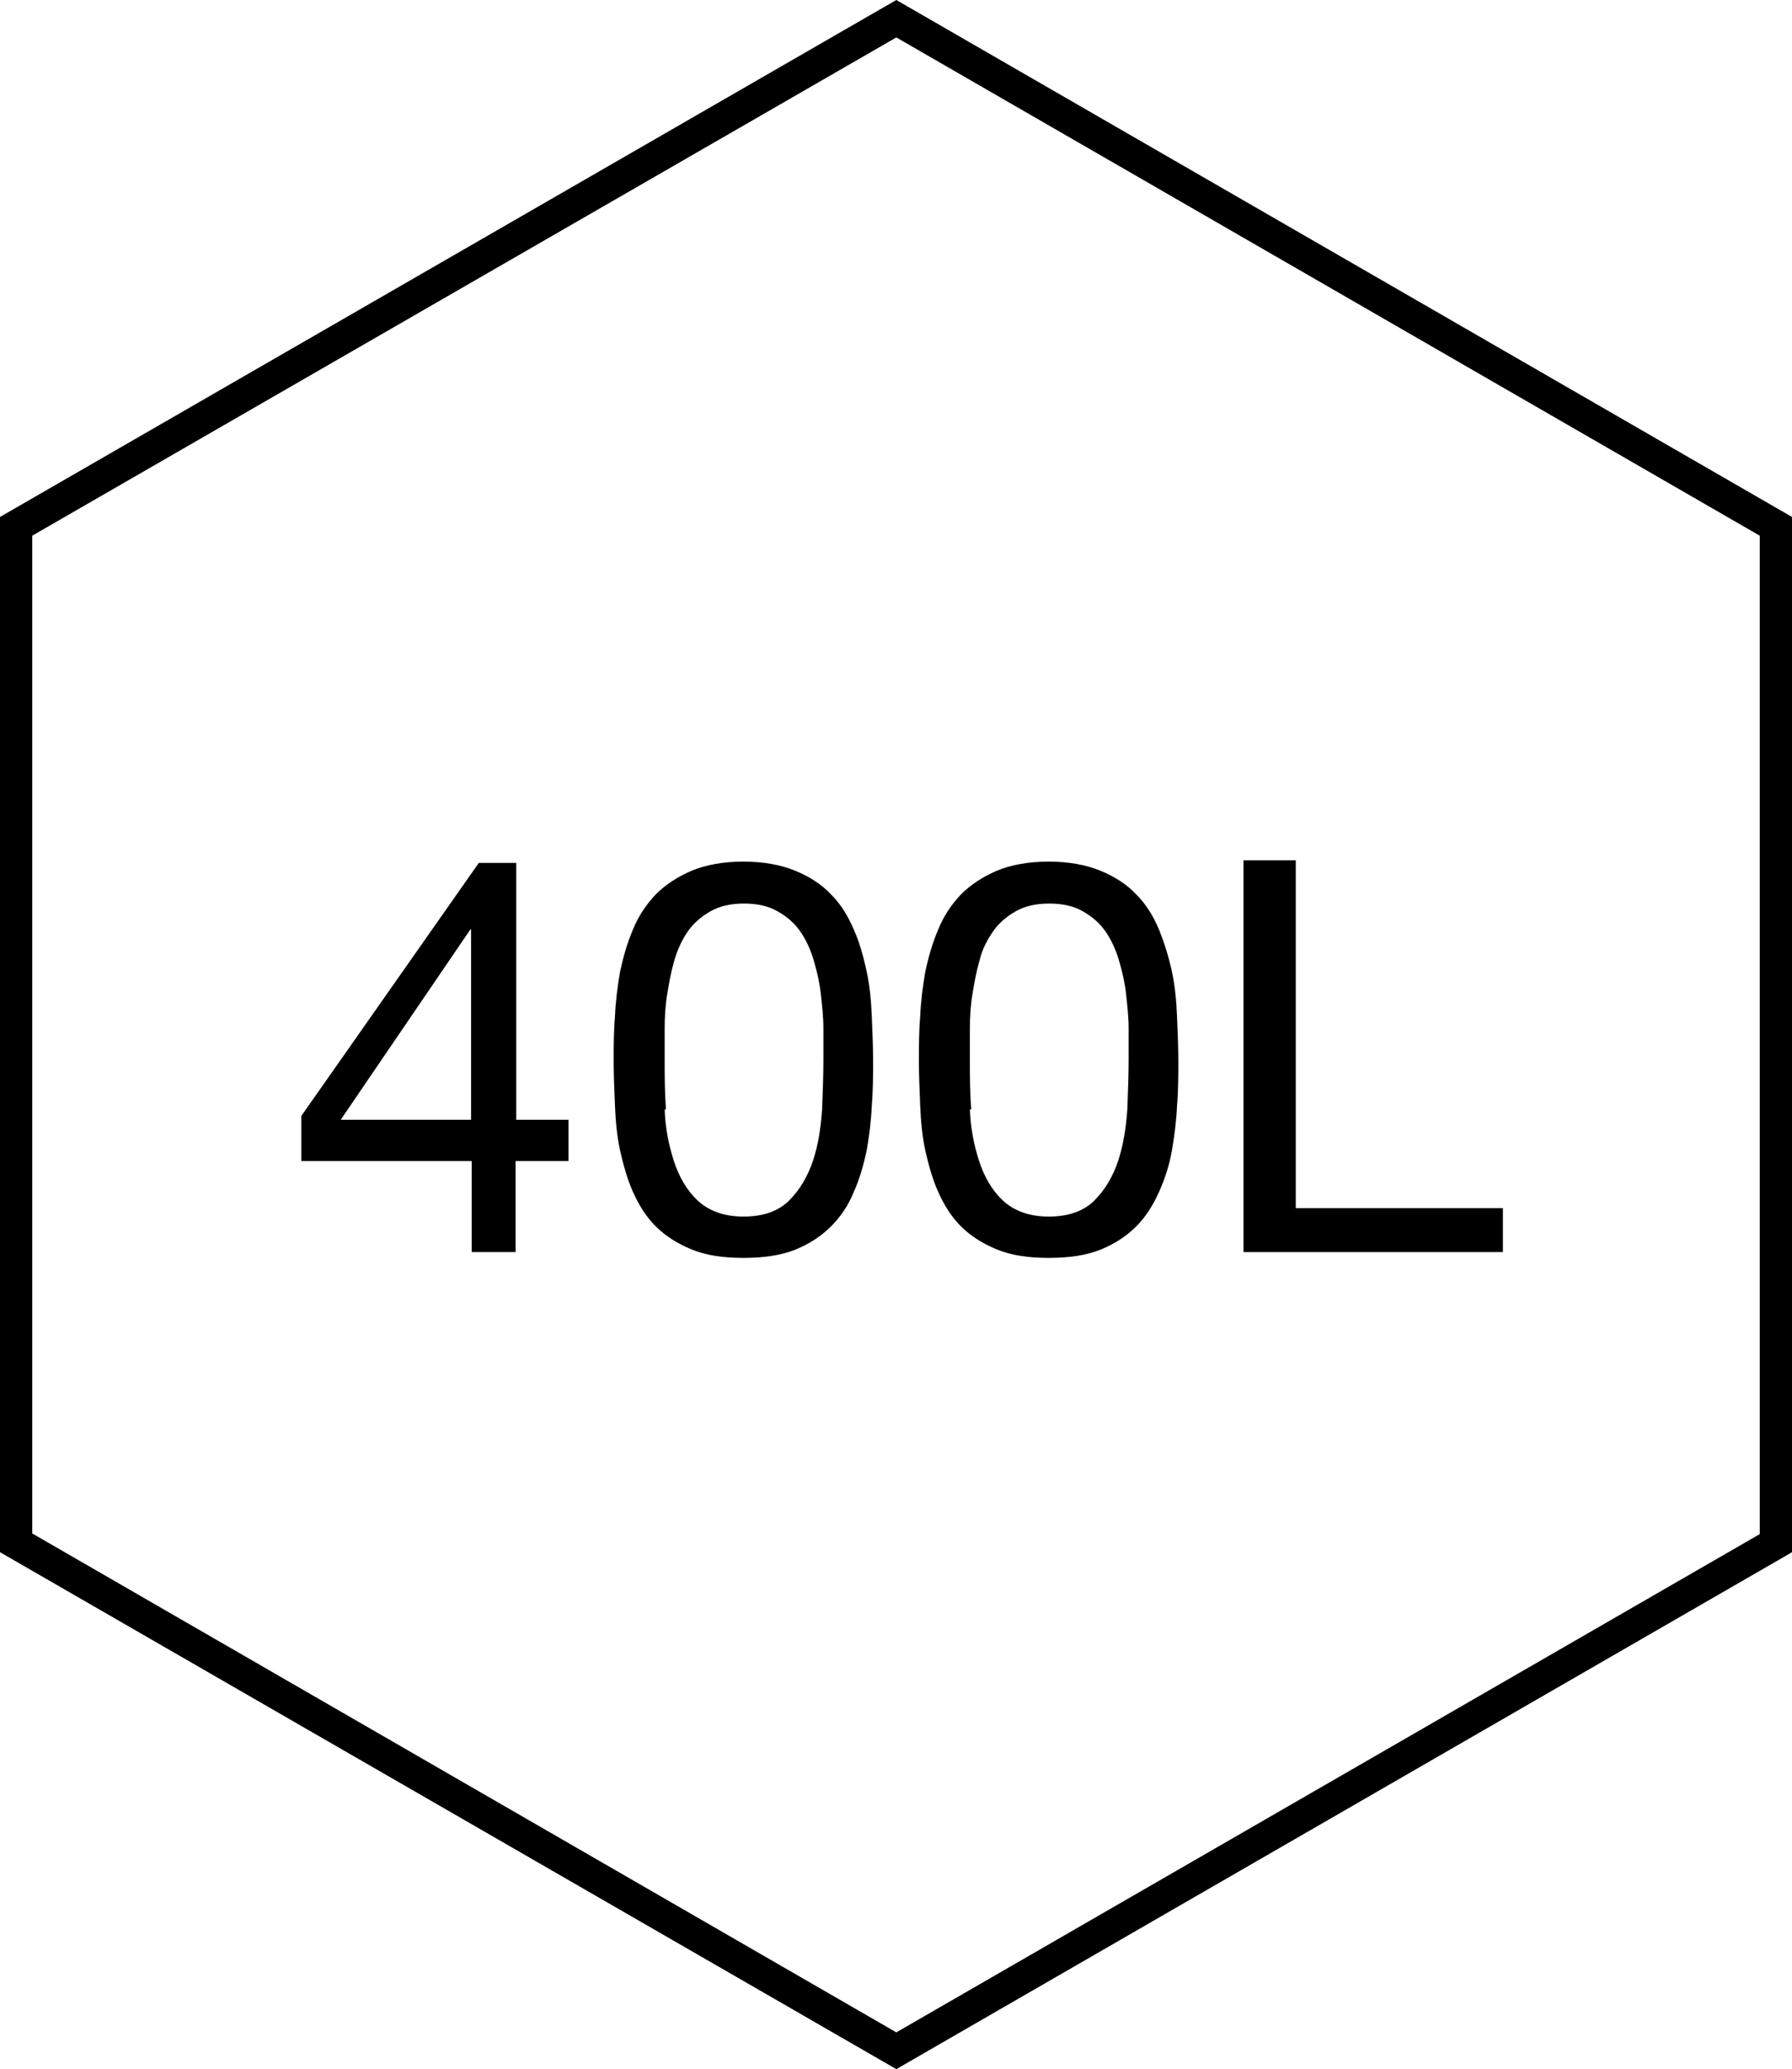
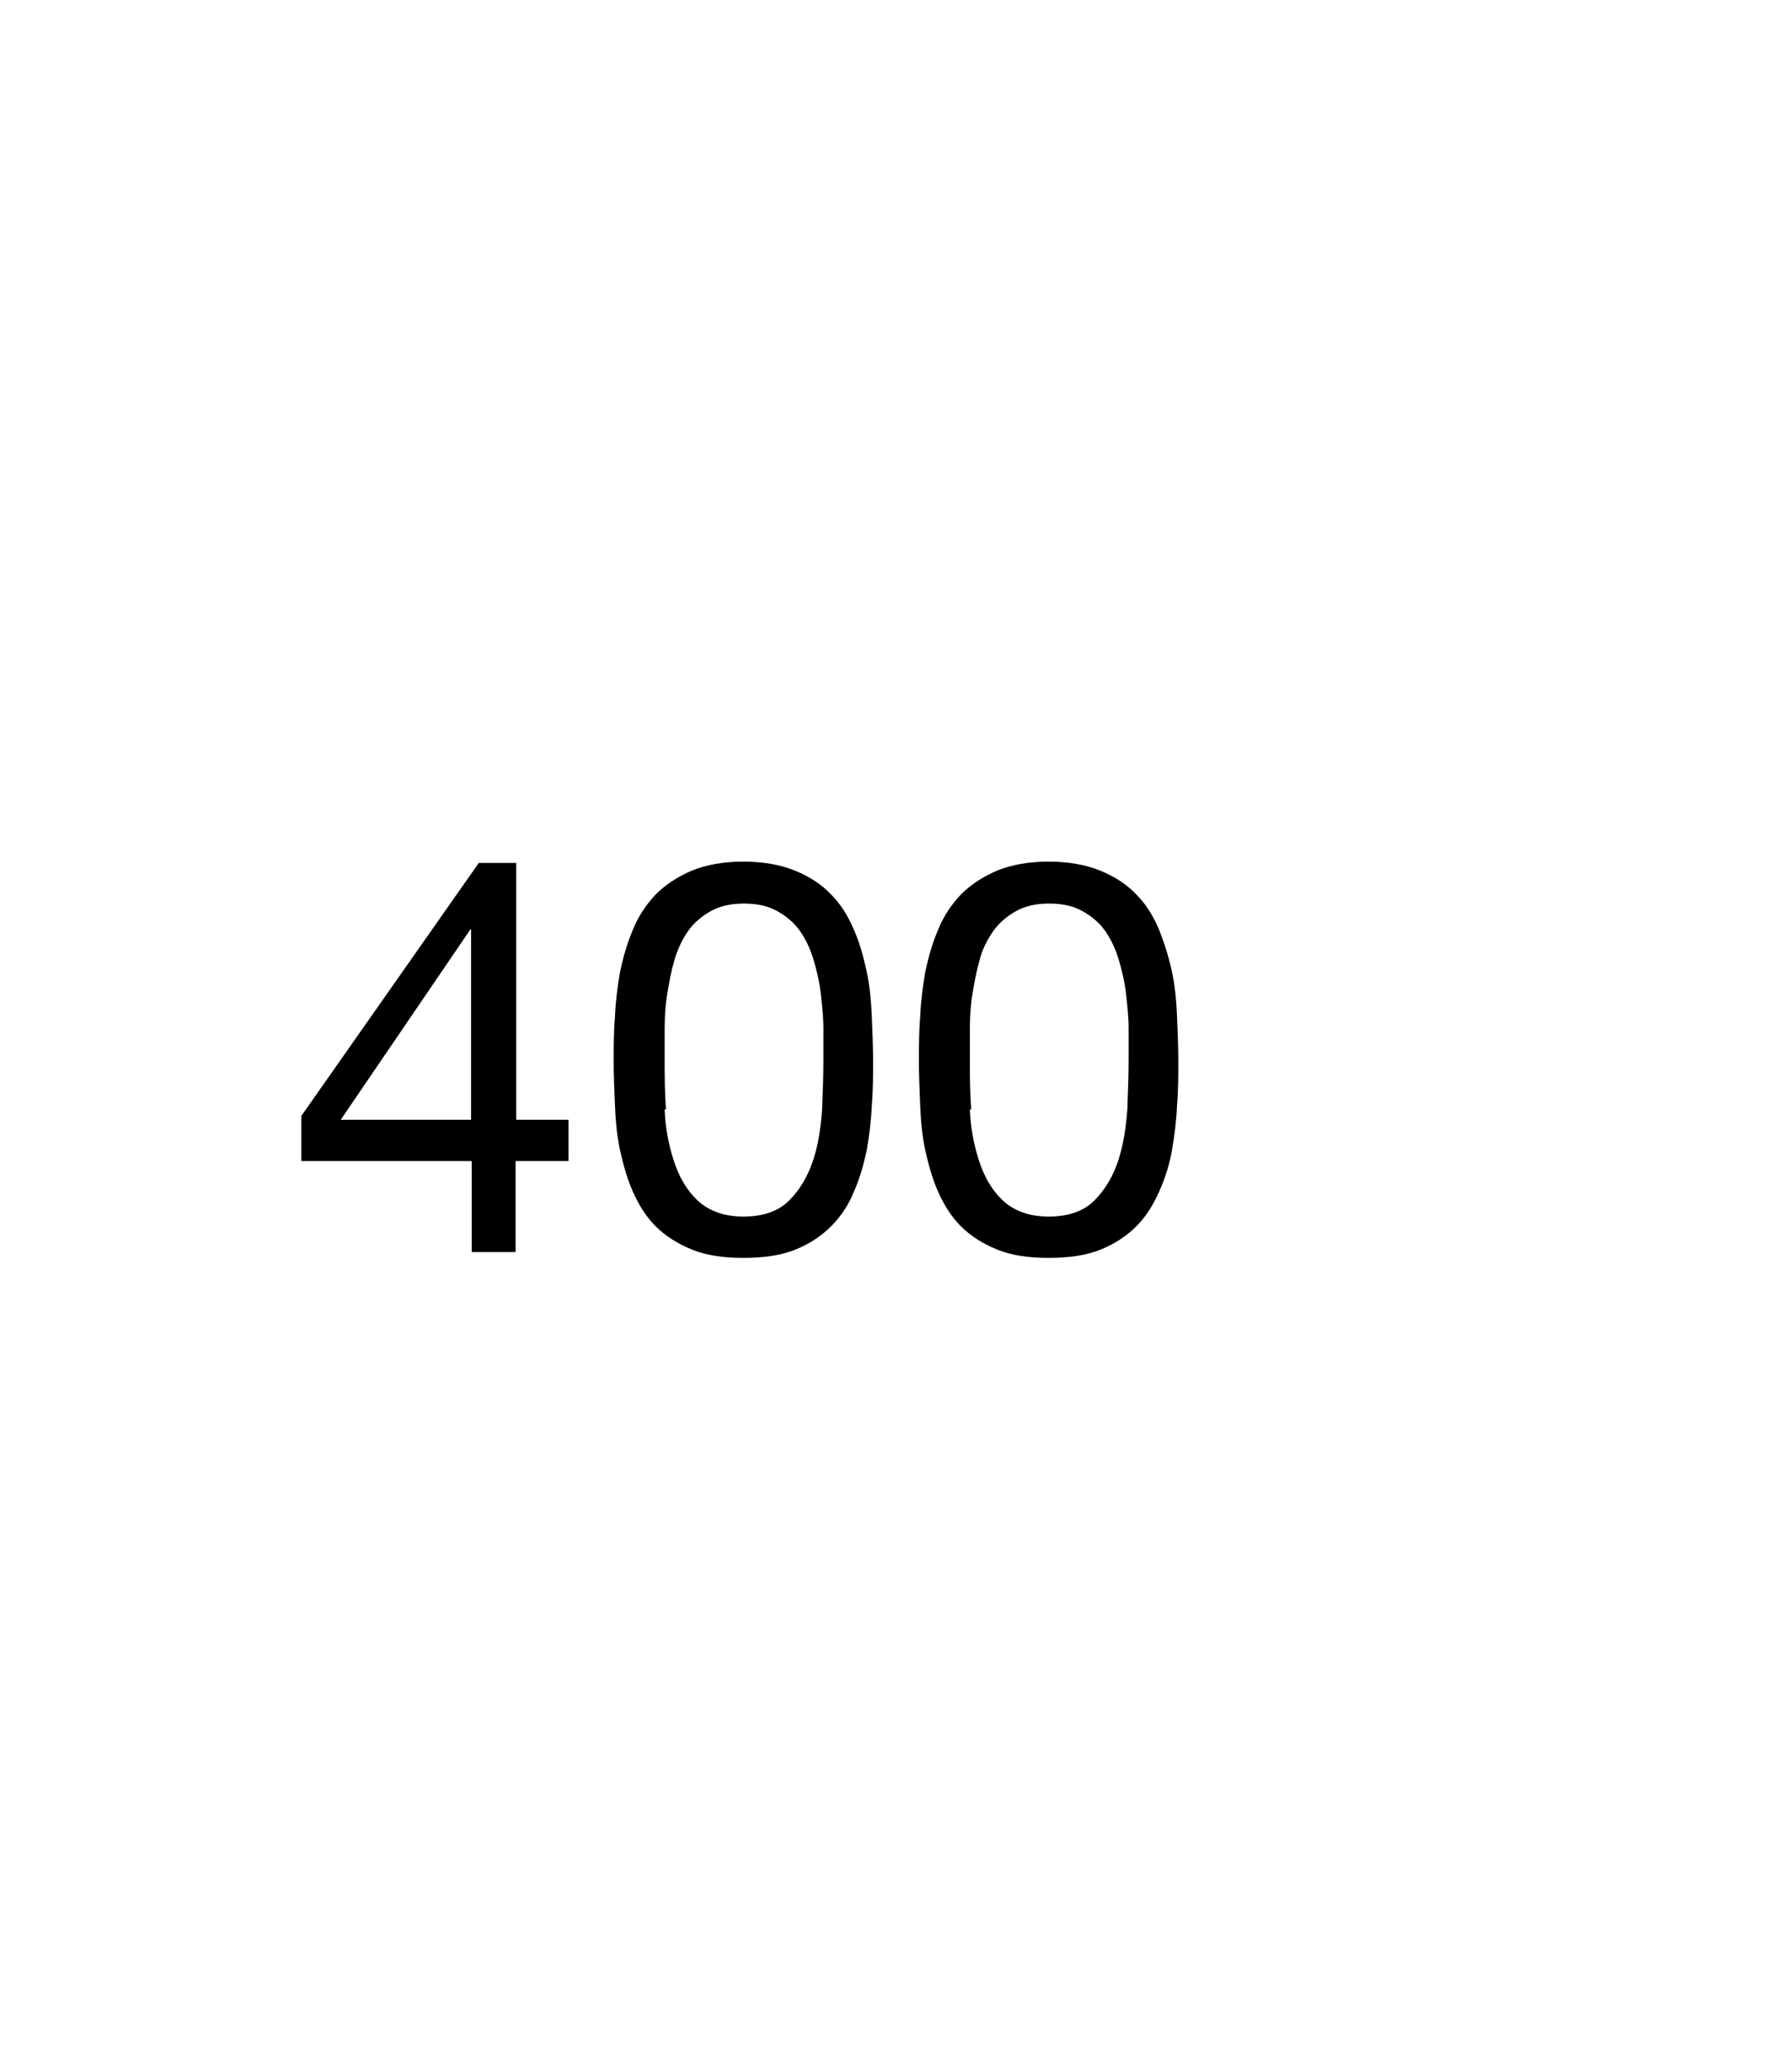
<svg xmlns="http://www.w3.org/2000/svg" id="a" viewBox="0 0 27.77 32.06">
  <g id="b">
    <g id="c">
-       <path id="d" d="M13.89,0L0,8.01v16.04l13.89,8.01,13.76-7.94.12-.07V8.01L13.89,0ZM27.27,23.9v-.13l-13.38,7.72L.5,23.76v-15.46L13.89.58l13.38,7.72v15.47l.13-.08.12.21h-.25ZM27.52,23.9h-.25v-.13l.13-.08.12.21Z" fill="#000" stroke-width="0" />
-     </g>
+       </g>
  </g>
  <path d="M8.81,17.35v.64h-.82v1.41h-.68v-1.41h-2.64v-.7l2.75-3.92h.58v3.98h.82ZM7.31,14.4h-.02l-2.01,2.95h2.02v-2.95Z" fill="#000" stroke-width="0" />
  <path d="M9.53,15.75c.01-.24.04-.47.08-.7.05-.23.11-.44.2-.65.08-.2.2-.38.35-.54.15-.15.33-.27.56-.37.22-.09.49-.14.8-.14s.58.05.8.14c.22.09.41.21.56.37.15.15.26.33.35.54.09.2.15.42.2.65.05.23.07.46.08.7s.02.47.02.69,0,.45-.02.69c-.01.24-.04.47-.08.7-.05.23-.11.44-.2.64-.08.2-.2.38-.35.53-.15.15-.33.27-.55.36-.22.09-.49.13-.81.13s-.58-.04-.8-.13c-.22-.09-.41-.21-.56-.36-.15-.15-.26-.33-.35-.53s-.15-.42-.2-.64c-.05-.23-.07-.46-.08-.7-.01-.24-.02-.47-.02-.69s0-.45.02-.69ZM10.3,17.19c.01.28.06.54.14.79s.2.46.37.62.41.25.71.25.54-.08.71-.25.29-.38.37-.62.12-.51.14-.79c.01-.28.02-.53.02-.76,0-.15,0-.31,0-.49,0-.18-.02-.36-.04-.54s-.06-.35-.11-.52c-.05-.17-.12-.32-.21-.45-.09-.13-.21-.23-.35-.31-.14-.08-.31-.12-.52-.12s-.38.04-.52.12c-.14.08-.26.18-.35.31-.09.13-.16.28-.21.45-.05.17-.08.34-.11.52-.03.18-.04.36-.04.54,0,.18,0,.34,0,.49,0,.23,0,.48.02.76Z" fill="#000" stroke-width="0" />
  <path d="M14.26,15.75c.01-.24.04-.47.08-.7.05-.23.11-.44.2-.65.08-.2.2-.38.35-.54.15-.15.33-.27.56-.37.22-.09.49-.14.8-.14s.58.05.8.14c.22.09.41.21.56.37.15.15.26.33.35.54.08.2.15.42.2.65.05.23.07.46.08.7.01.24.02.47.02.69s0,.45-.02.69c-.01.24-.04.47-.08.7-.04.23-.11.44-.2.64s-.2.38-.35.53c-.15.15-.33.27-.55.36-.22.09-.49.13-.81.13s-.58-.04-.8-.13-.41-.21-.56-.36c-.15-.15-.26-.33-.35-.53s-.15-.42-.2-.64c-.05-.23-.07-.46-.08-.7-.01-.24-.02-.47-.02-.69s0-.45.02-.69ZM15.03,17.19c.01.28.06.54.14.79s.2.46.37.62.41.25.71.25.54-.08.71-.25.29-.38.37-.62c.08-.25.12-.51.14-.79.01-.28.02-.53.02-.76,0-.15,0-.31,0-.49,0-.18-.02-.36-.04-.54s-.06-.35-.11-.52c-.05-.17-.12-.32-.21-.45-.09-.13-.21-.23-.35-.31-.14-.08-.31-.12-.52-.12s-.38.04-.52.12c-.14.08-.26.18-.35.31-.09.13-.17.28-.21.45-.05.17-.08.34-.11.52-.03.18-.04.36-.04.54,0,.18,0,.34,0,.49,0,.23,0,.48.02.76Z" fill="#000" stroke-width="0" />
-   <path d="M20.08,13.33v5.39h3.21v.68h-4.02v-6.07h.81Z" fill="#000" stroke-width="0" />
</svg>